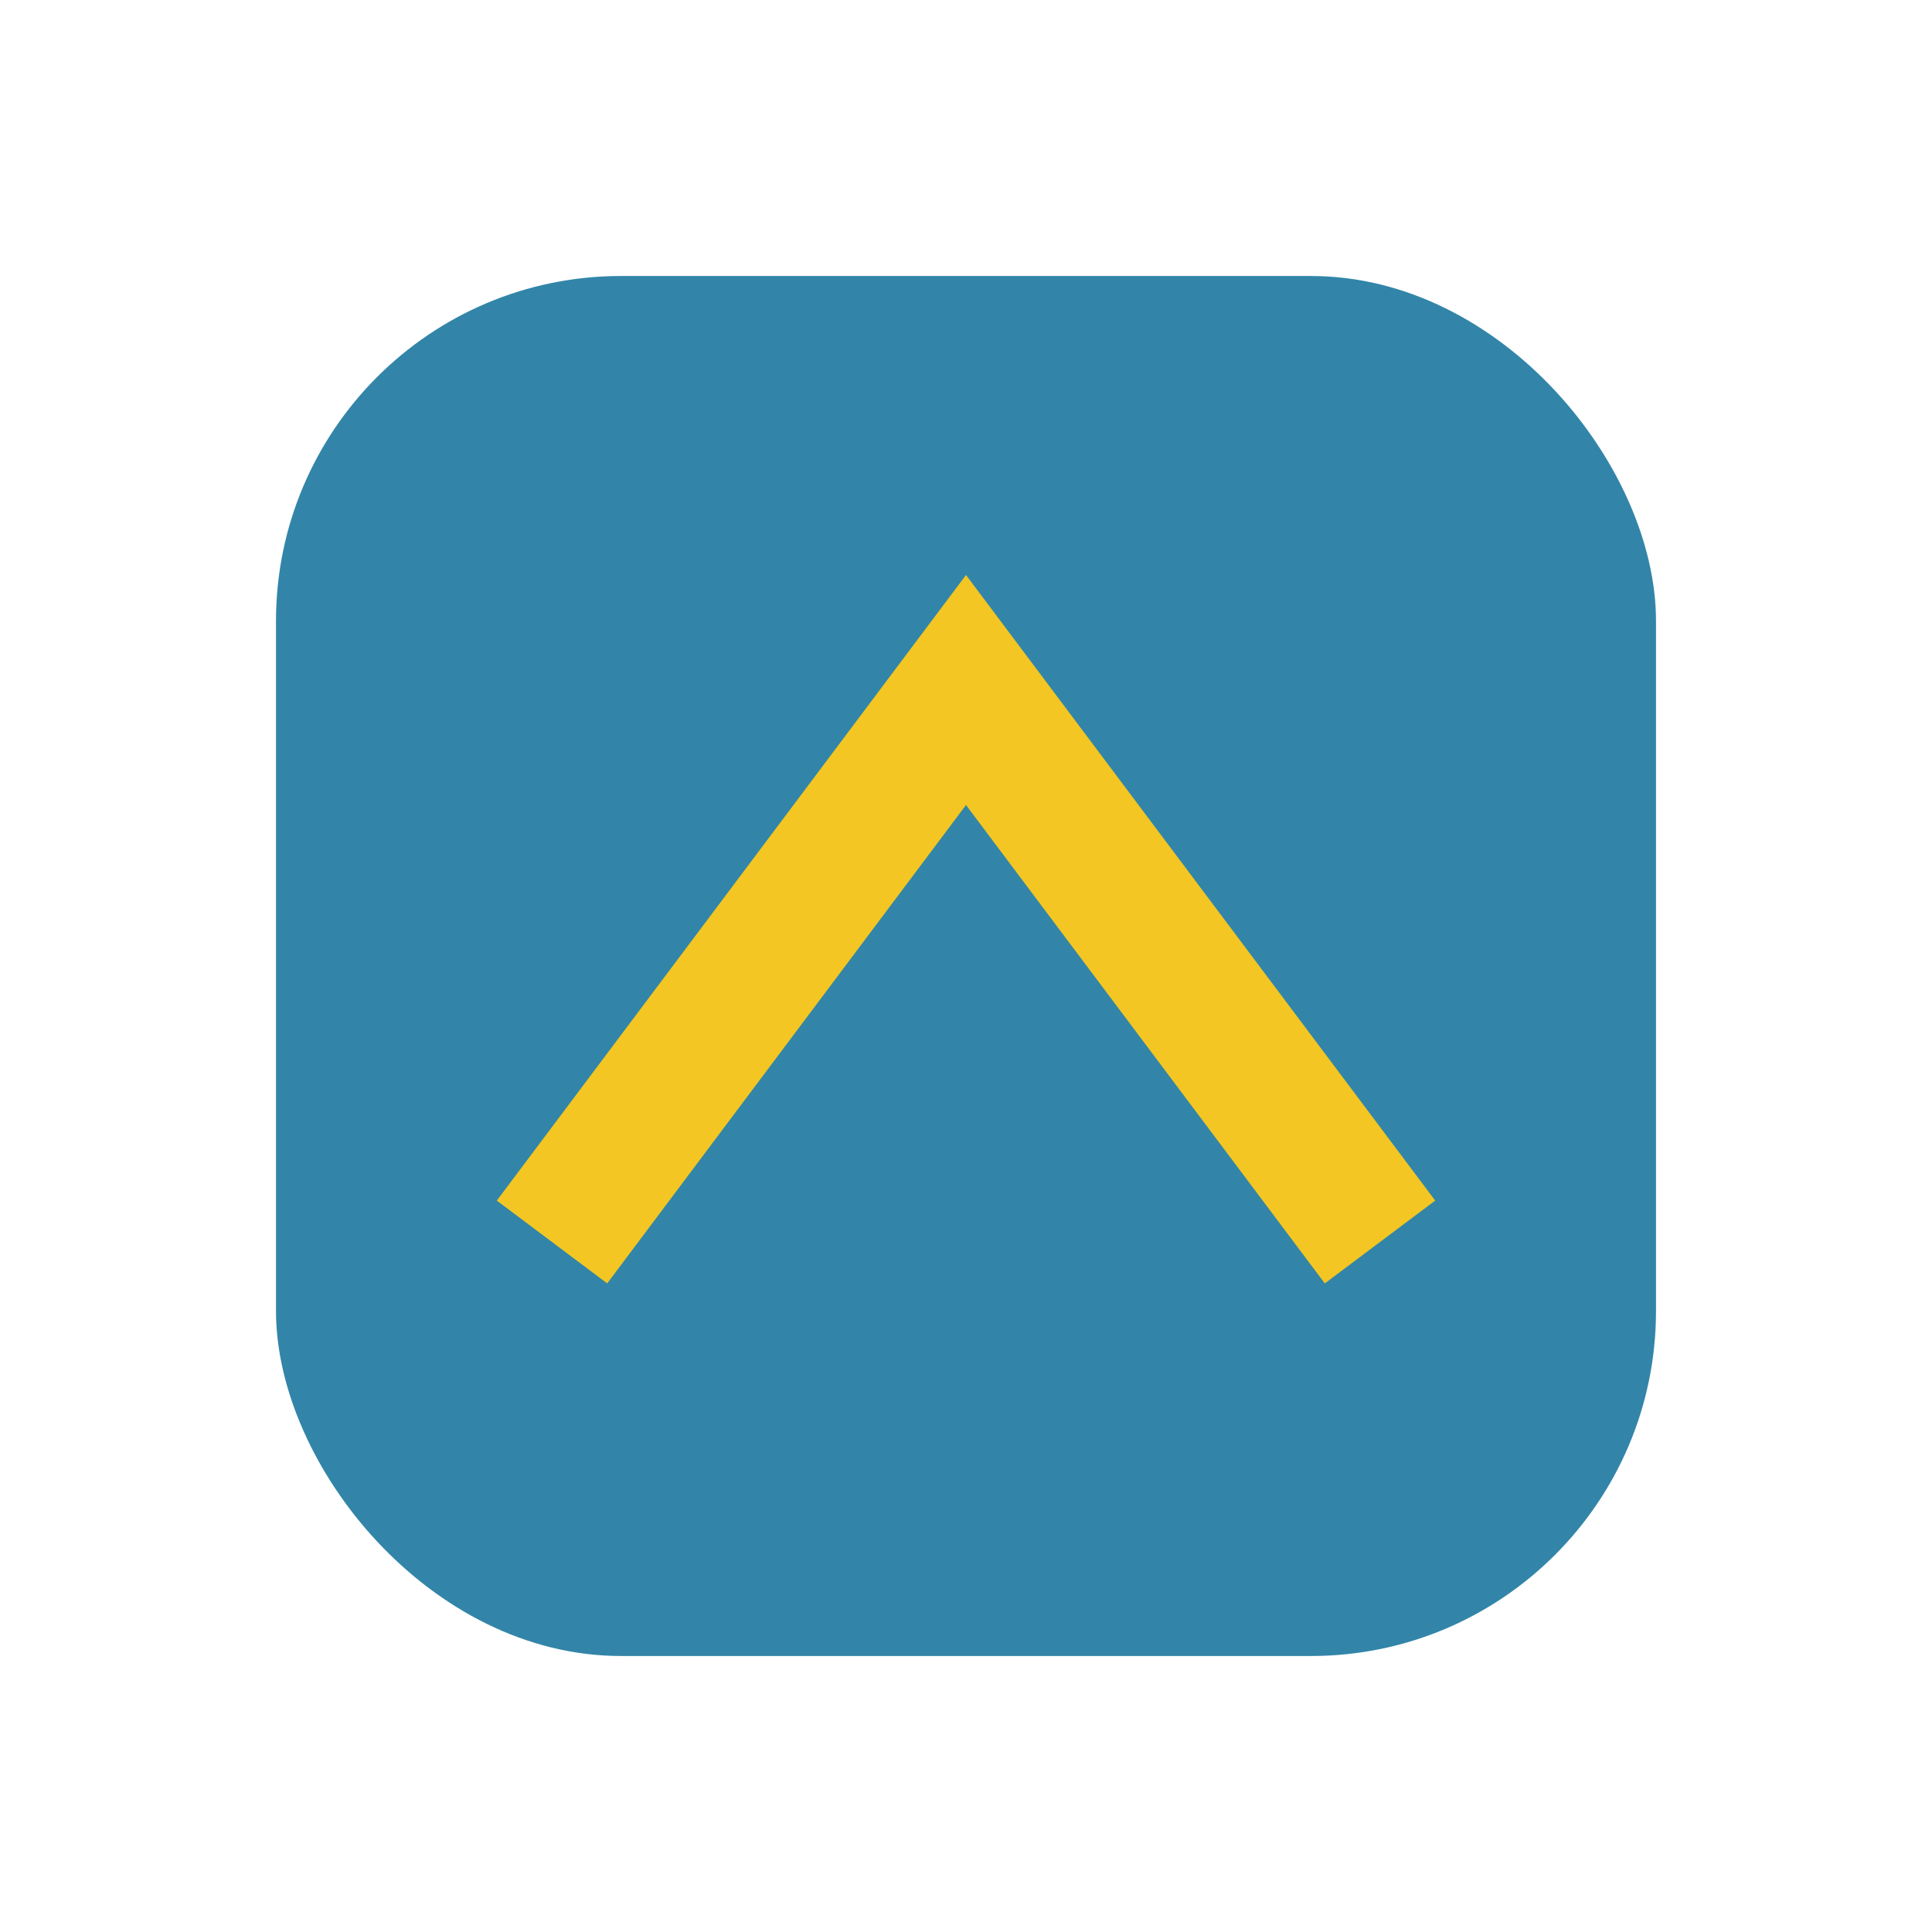
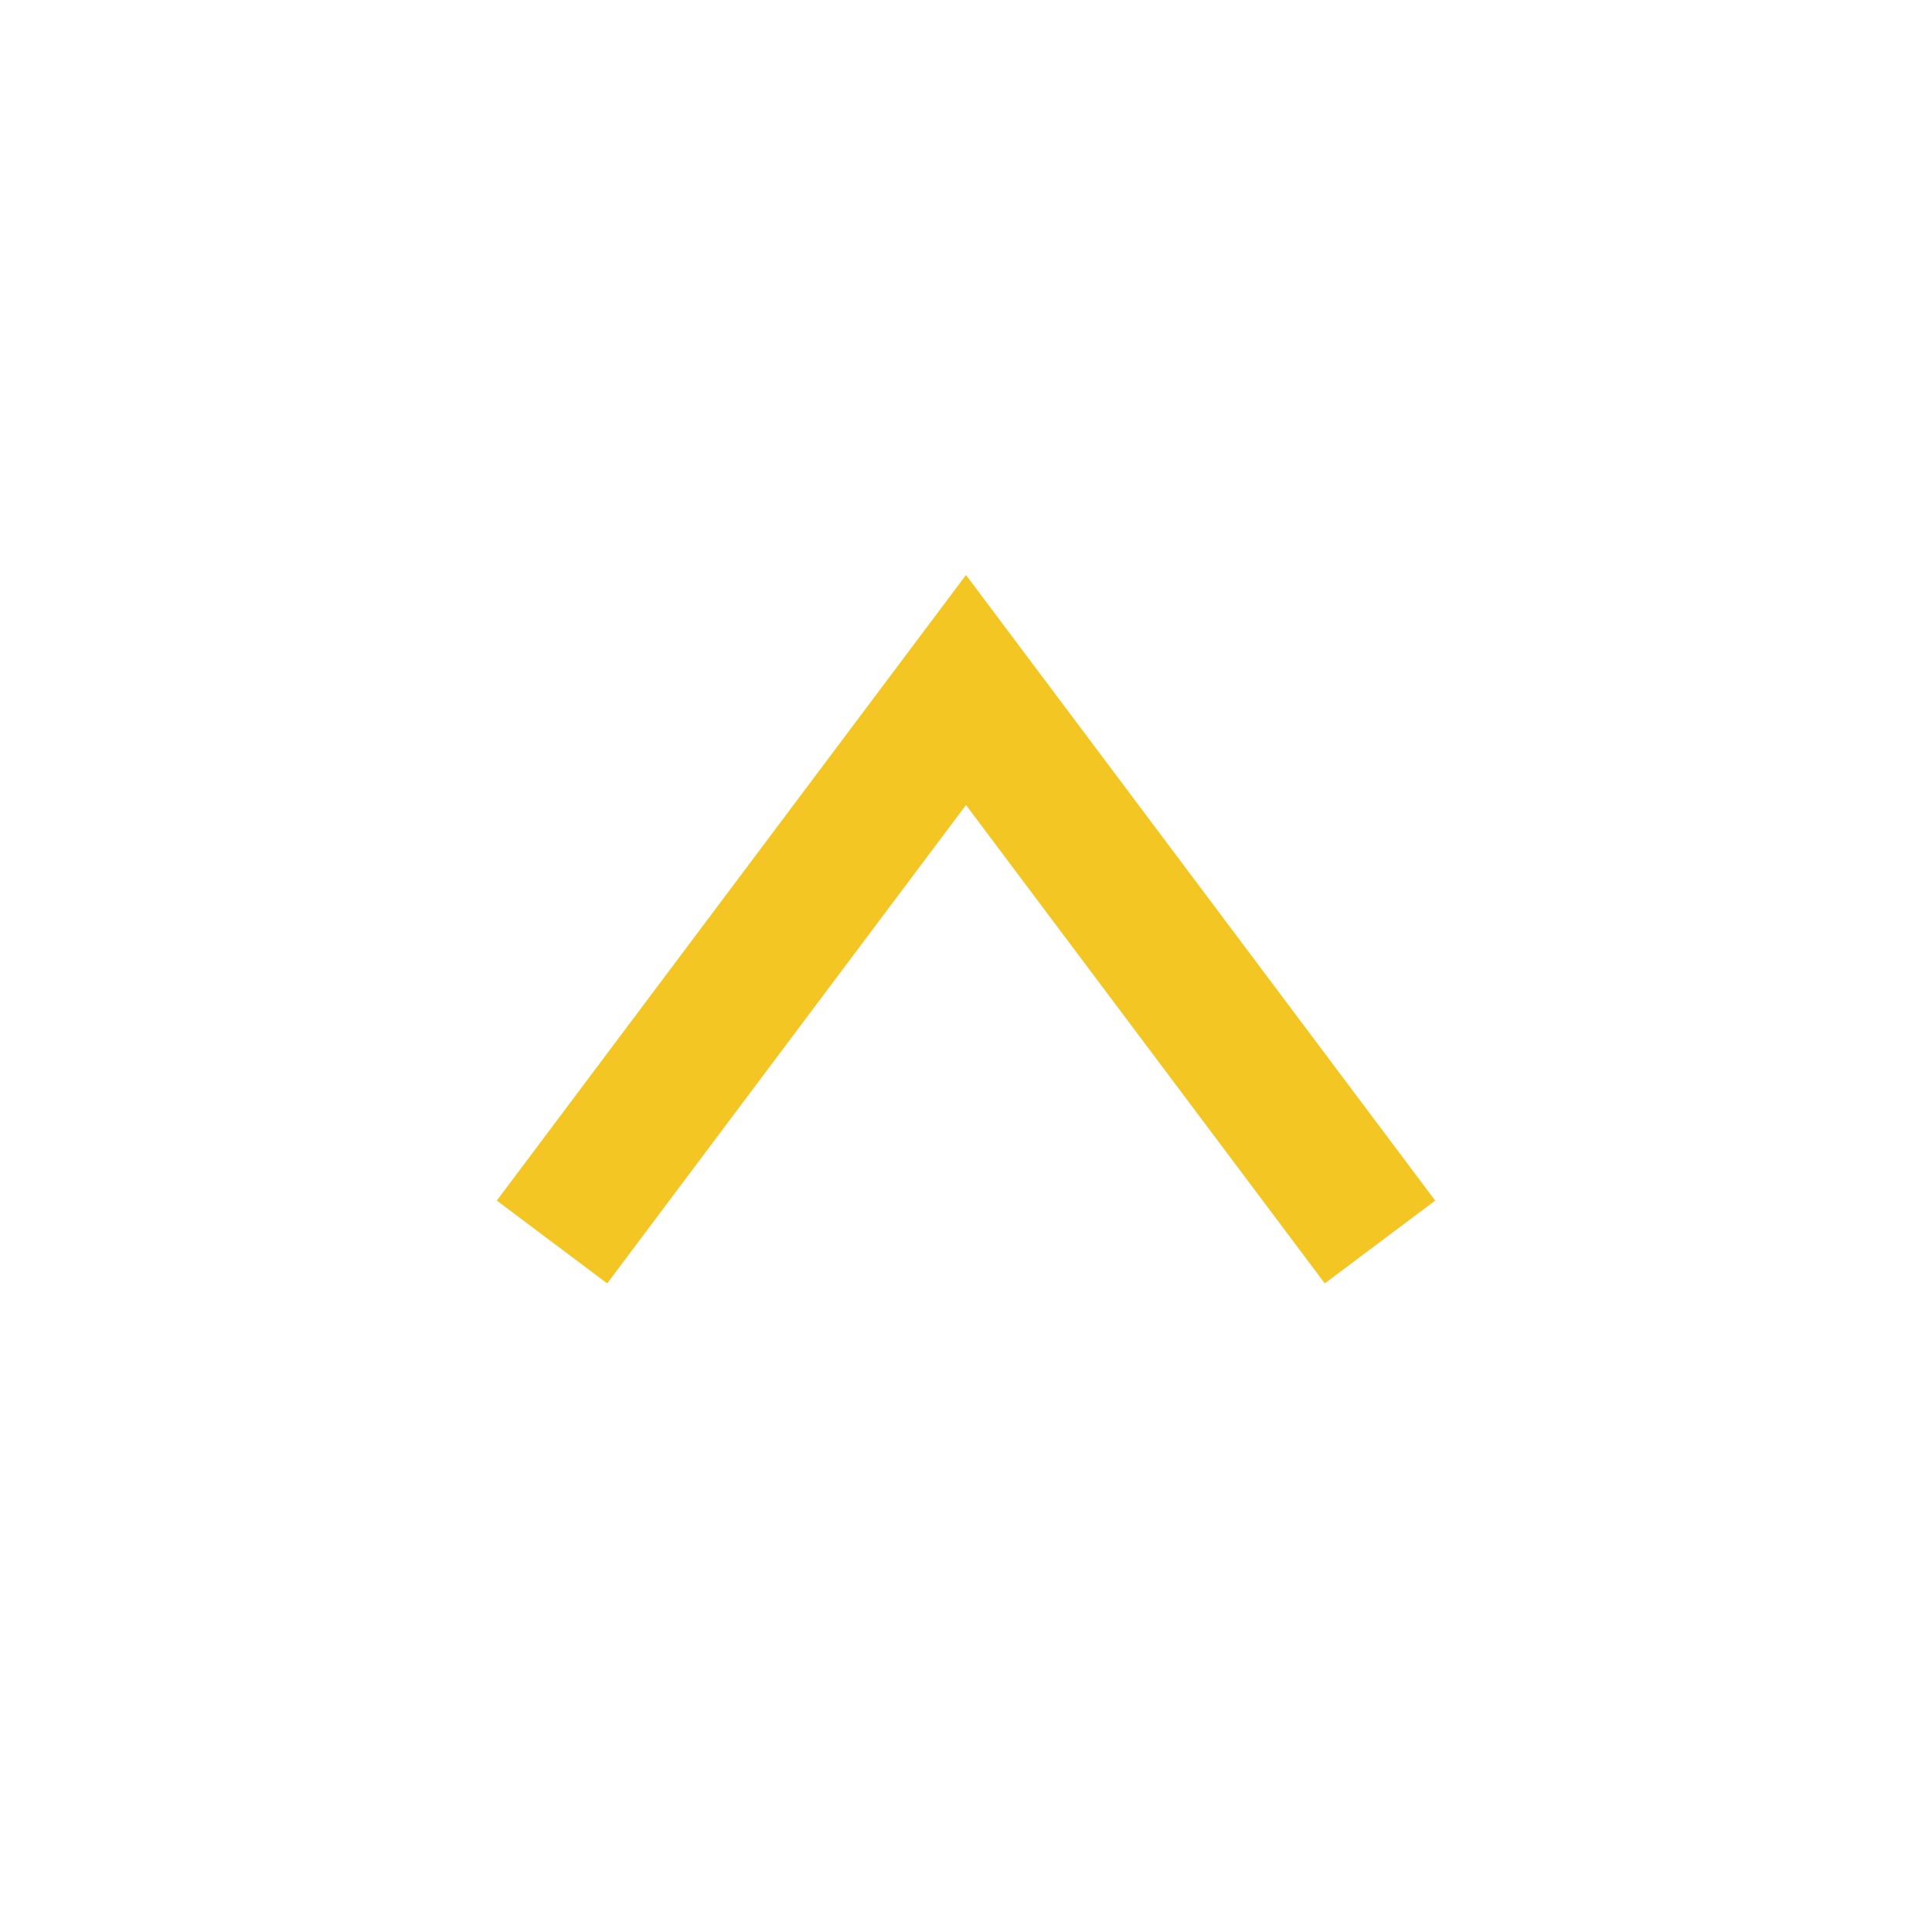
<svg xmlns="http://www.w3.org/2000/svg" viewBox="0 0 28 28" width="28" height="28">
-   <rect x="4" y="4" width="20" height="20" rx="5" fill="#3285A8" />
  <path d="M8 18l6-8 6 8" fill="none" stroke="#F3C623" stroke-width="2" />
</svg>